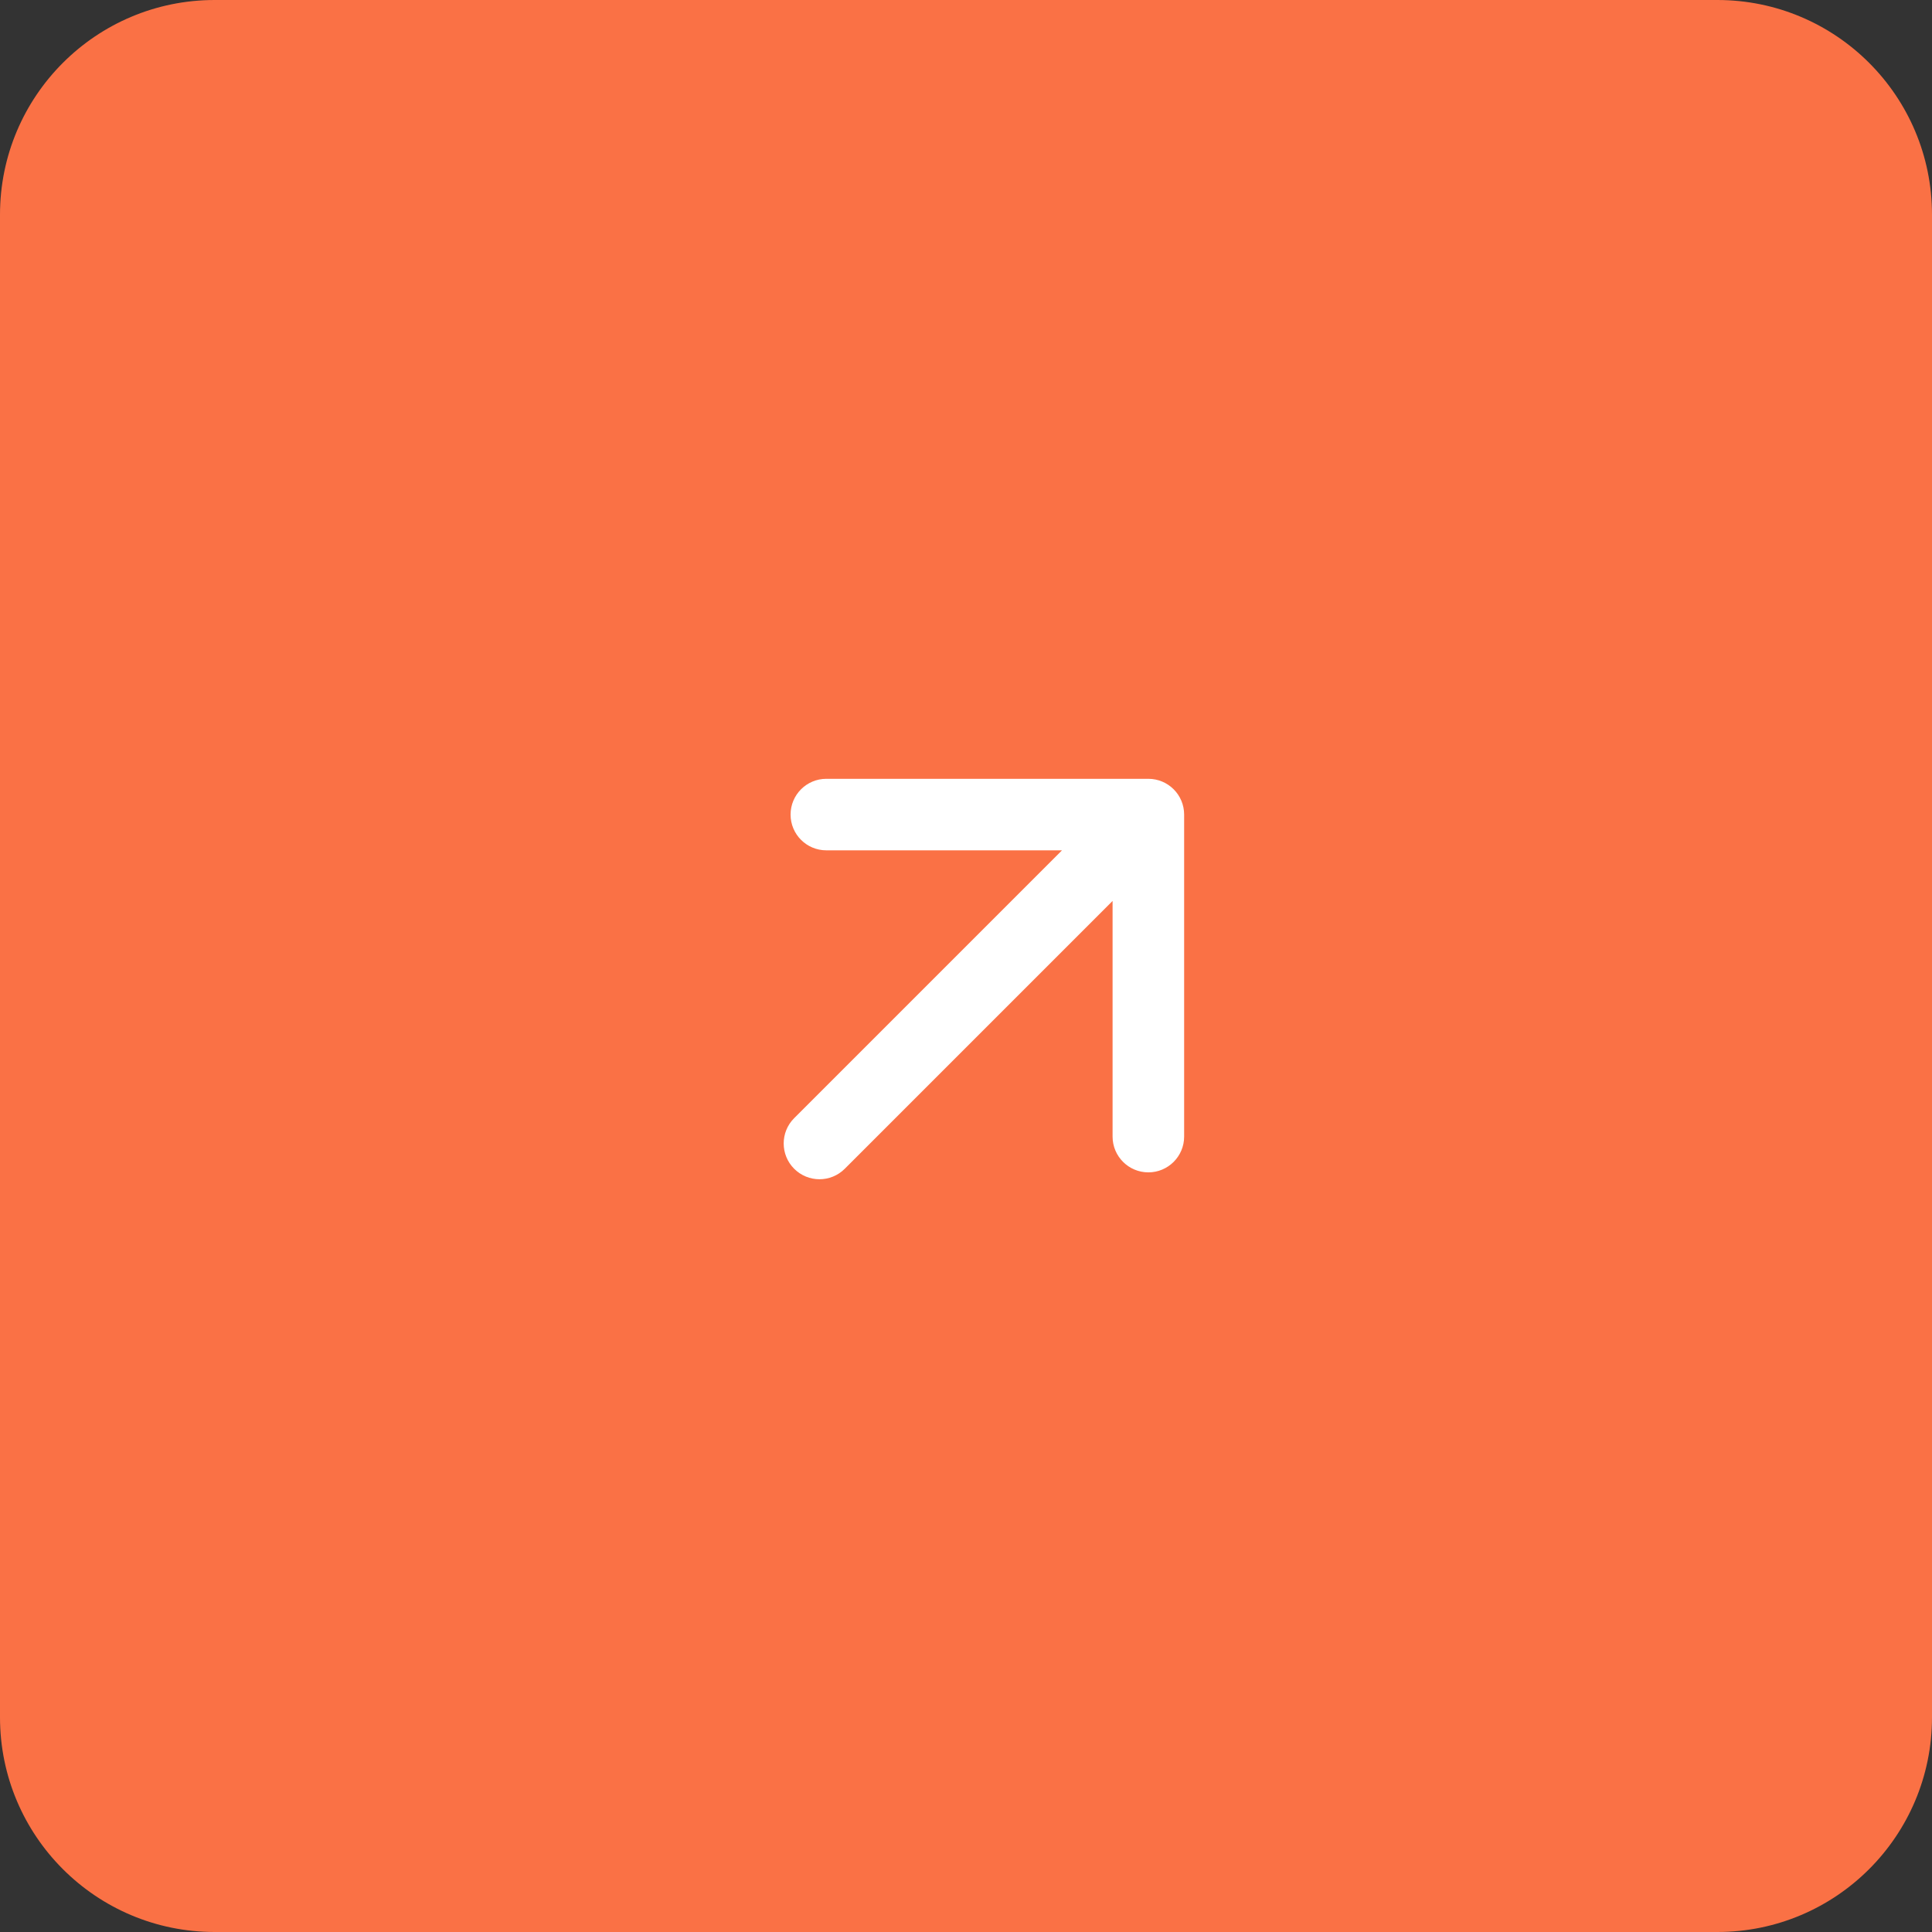
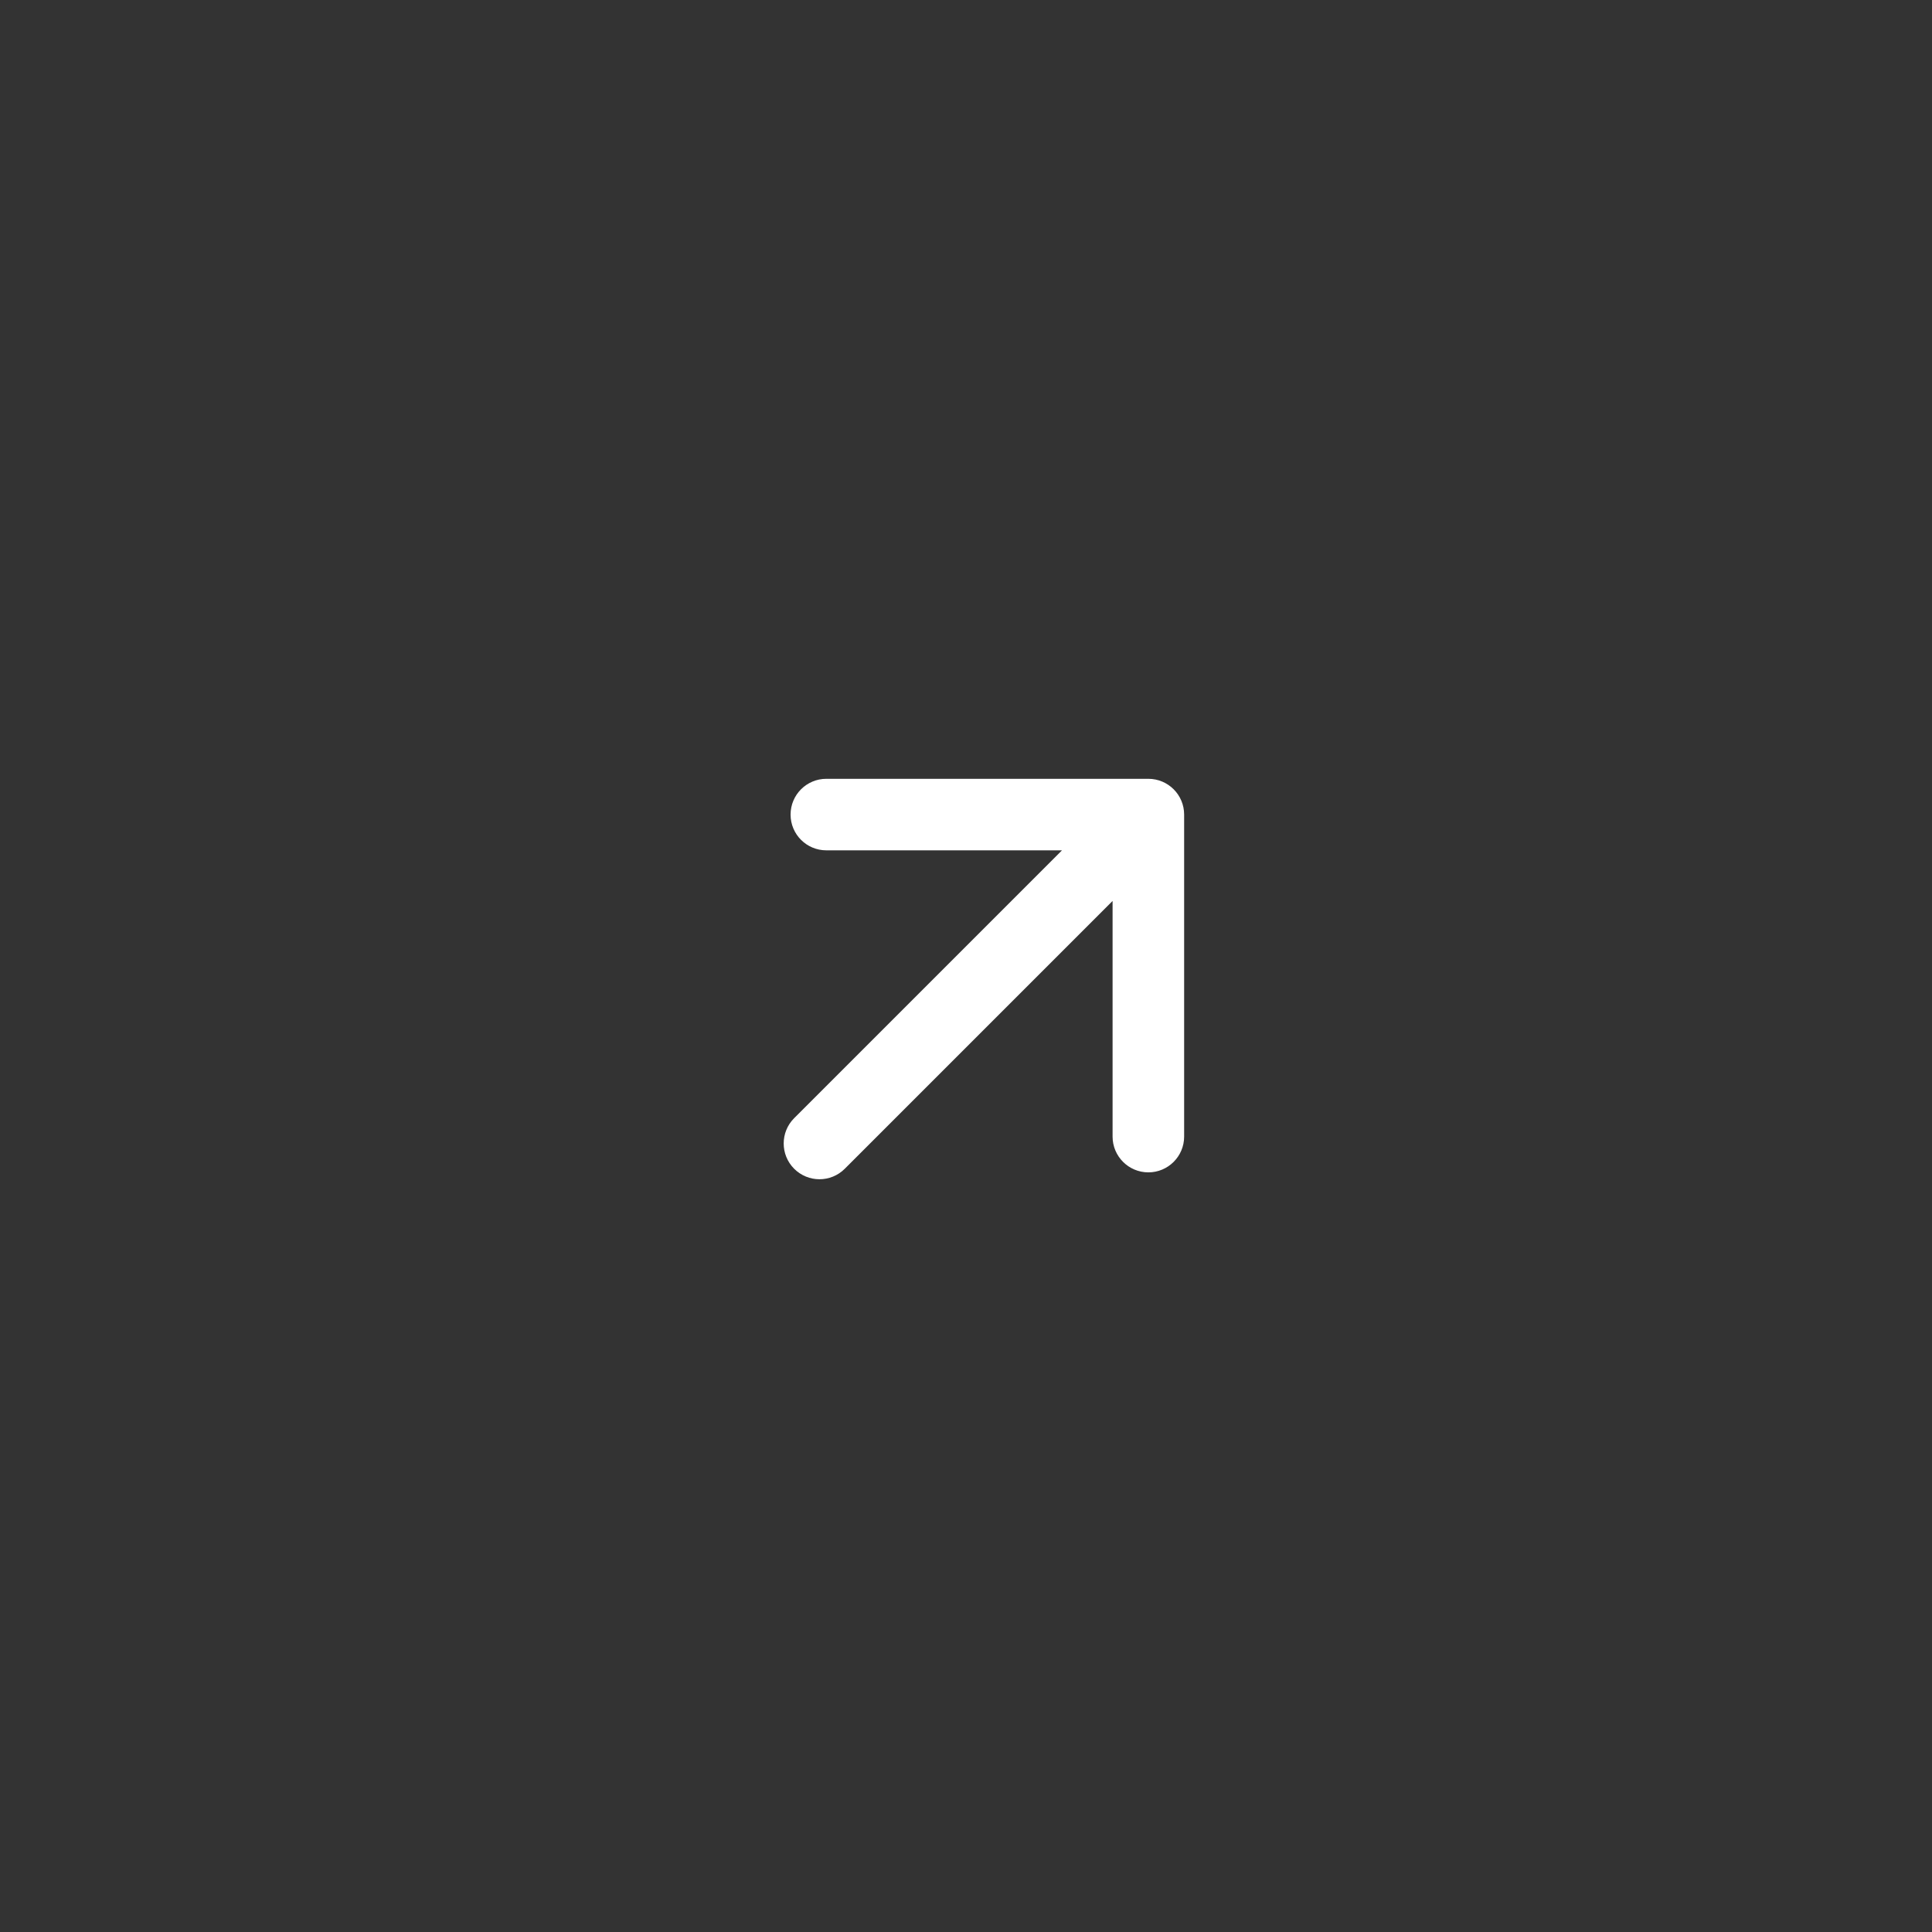
<svg xmlns="http://www.w3.org/2000/svg" width="54" height="54" viewBox="0 0 54 54" fill="none">
  <rect x="0" y="0" width="54" height="54" fill="#333333" stroke="none" />
-   <path d="M0 6C0 2.686 2.686 0 6 0H48C51.314 0 54 2.686 54 6V48C54 51.314 51.314 54 48 54H6C2.686 54 0 51.314 0 48V6Z" fill="#FA7145" />
  <path d="M22.097 22.768C22.097 22.215 22.544 21.768 23.096 21.768H32.097C32.649 21.768 33.097 22.215 33.097 22.768V31.768C33.097 32.32 32.649 32.768 32.097 32.768C31.545 32.768 31.097 32.32 31.097 31.768V25.182L23.612 32.667C23.221 33.058 22.588 33.058 22.197 32.667C21.807 32.277 21.807 31.643 22.197 31.253L29.683 23.767H23.096C22.544 23.767 22.097 23.32 22.097 22.768Z" fill="white" />
</svg>